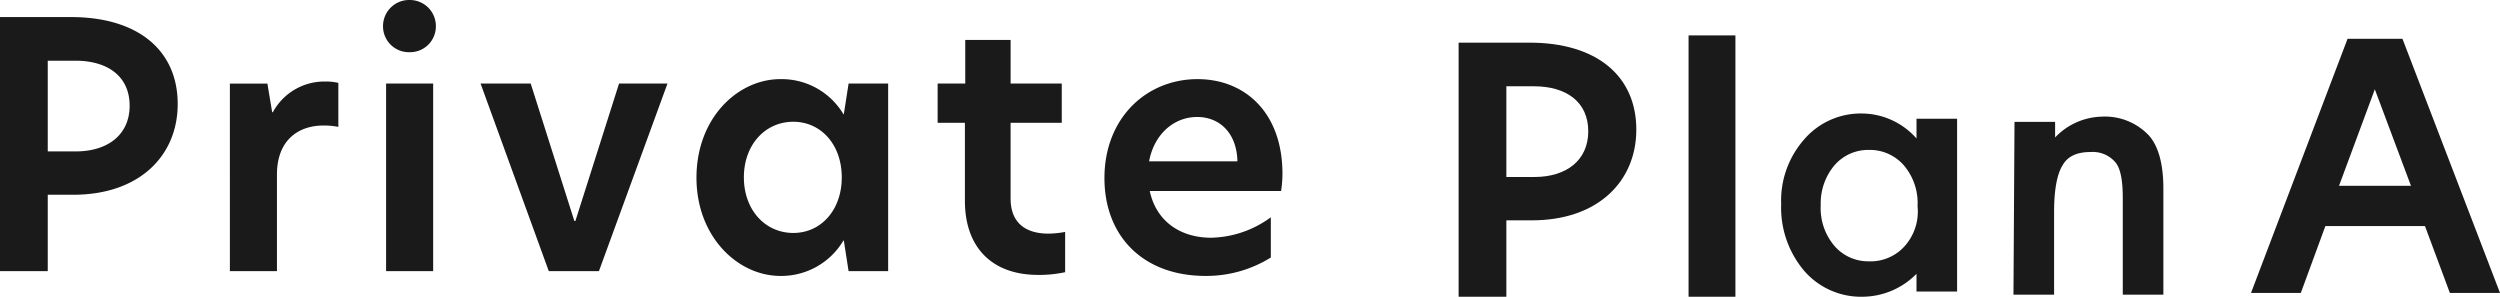
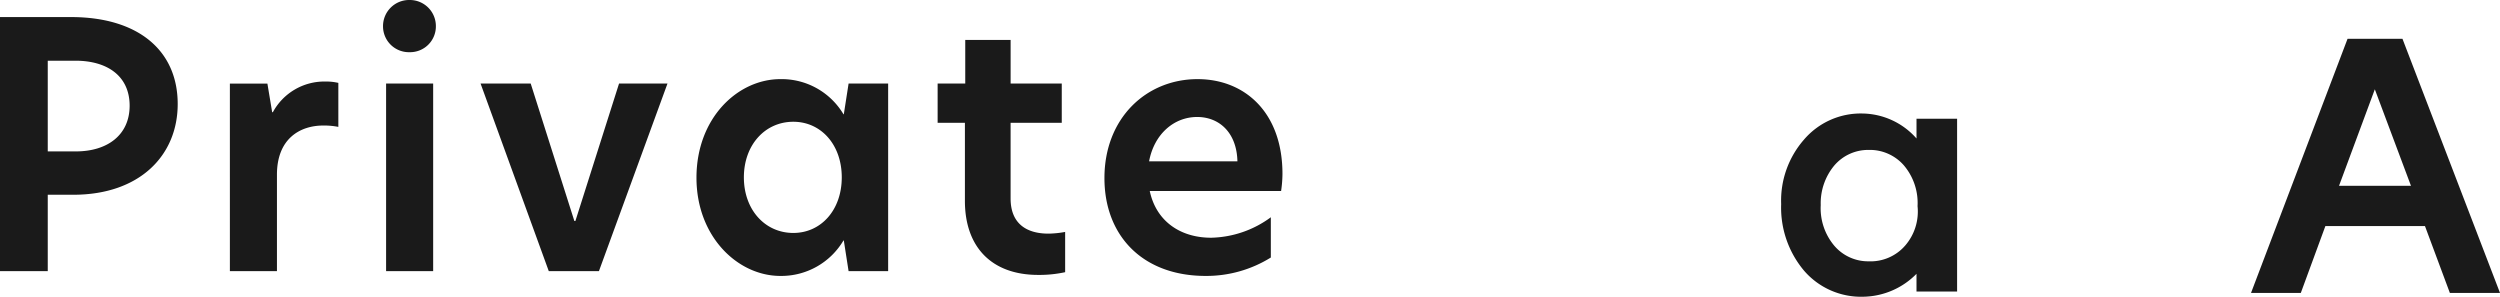
<svg xmlns="http://www.w3.org/2000/svg" width="344.503" height="40.891" viewBox="0 0 344.503 40.891">
  <g id="planA" transform="translate(-199.136 -4352.635)">
    <path id="パス_21" data-name="パス 21" d="M4.136,0h6.58V-10.528h3.525c9.118,0,14.382-5.4,14.382-12.5,0-7.426-5.5-11.985-14.711-11.985H4.136Zm6.58-16.5V-29h3.807C18.988-29,22-26.837,22-22.8c0,3.995-3.008,6.3-7.426,6.3ZM35.814,0H42.3V-13.3c0-4.935,3.149-6.768,6.392-6.768a10.262,10.262,0,0,1,2.068.188v-6.063a7.72,7.72,0,0,0-1.88-.188,8.065,8.065,0,0,0-7.144,4.23h-.094l-.658-3.948h-5.17ZM57.34,0h6.486V-25.85H57.34Zm-.423-33.746a3.563,3.563,0,0,0,3.666,3.572A3.551,3.551,0,0,0,64.2-33.746a3.591,3.591,0,0,0-3.619-3.619A3.6,3.6,0,0,0,56.917-33.746ZM79.759,0h6.909l9.447-25.85H89.441L83.425-6.909h-.141L77.268-25.85H70.359Zm31.913.658a9.951,9.951,0,0,0,8.695-4.888h.047L121.072,0h5.452V-25.85h-5.452l-.658,4.23h-.047a9.911,9.911,0,0,0-8.695-4.841c-5.875,0-11.562,5.358-11.562,13.583C100.11-4.747,105.8.658,111.672.658Zm-5.029-13.583c0-4.465,2.914-7.661,6.815-7.661,3.807,0,6.674,3.149,6.674,7.661s-2.867,7.661-6.674,7.661C109.557-5.264,106.643-8.46,106.643-12.925ZM143.4-31.866h-6.251v6.016h-3.807v5.405h3.76V-9.682c0,6.345,3.666,10.2,10.1,10.2a16.639,16.639,0,0,0,3.713-.376V-5.405a13.672,13.672,0,0,1-2.3.235c-3.008,0-5.217-1.363-5.217-4.841V-20.445h7.05V-25.85H143.4ZM170.281.658a16.791,16.791,0,0,0,8.977-2.538V-7.426a14.36,14.36,0,0,1-8.225,2.82c-4.23,0-7.567-2.256-8.46-6.439h18.1a17.008,17.008,0,0,0,.188-2.35c0-8.554-5.264-13.066-11.7-13.066-7.05,0-12.831,5.358-12.831,13.63C156.322-4.935,161.539.658,170.281.658Zm-7.8-15.792c.705-3.76,3.431-6.11,6.627-6.11,3.008,0,5.452,2.115,5.546,6.11Z" transform="translate(195 4390)" fill="#1a1a1a" />
    <path id="パス_22" data-name="パス 22" d="M34.639,0,21.2-35.015H13.63L.329,0H7.191l3.384-9.212H24.3L27.73,0ZM12.455-14.758l4.935-13.3,4.982,13.3Z" transform="translate(509 4393)" fill="#1a1a1a" />
-     <path id="パス_9" data-name="パス 9" d="M4.136,0h6.58V-10.528h3.525c9.118,0,14.382-5.4,14.382-12.5,0-7.426-5.5-11.985-14.711-11.985H4.136Zm6.58-16.5V-29h3.807C18.988-29,22-26.837,22-22.8c0,3.995-3.008,6.3-7.426,6.3Z" transform="translate(396 4393.525)" fill="#1a1a1a" />
    <g id="グループ_6" data-name="グループ 6" transform="translate(-136 180.517)">
      <g id="グループ_5" data-name="グループ 5" transform="translate(567.823 4177)">
-         <path id="パス_6" data-name="パス 6" d="M111.7,5.1h6.456V41.108H111.7Z" transform="translate(-111.7 -5.1)" fill="#1a1a1a" />
-         <path id="パス_7" data-name="パス 7" d="M142.843,13.617h5.595v2.152a9.194,9.194,0,0,1,6.456-2.869,8.324,8.324,0,0,1,6.456,2.582c1.291,1.435,2.008,3.873,2.008,7.316V37.432h-5.595V24.09c0-2.3-.287-4.017-1-4.878a4.1,4.1,0,0,0-3.443-1.435c-1.865,0-3.156.574-3.873,1.865-.717,1.148-1.148,3.3-1.148,6.312V37.432H142.7l.143-23.814Z" transform="translate(-97.929 -1.71)" fill="#1a1a1a" />
-       </g>
+         </g>
      <g id="編集モード" transform="translate(580.583 4187.759)">
        <path id="パス_8" data-name="パス 8" d="M139.45,13.317h0v2.726a10.1,10.1,0,0,0-7.46-3.443,10.281,10.281,0,0,0-8.034,3.586,12.753,12.753,0,0,0-3.156,8.894,13.488,13.488,0,0,0,3.156,9.181,10.368,10.368,0,0,0,8.177,3.586,10.492,10.492,0,0,0,7.316-3.156v2.439h5.595V13.317Zm-1.578,17.5a6.306,6.306,0,0,1-5.021,2.152,6.129,6.129,0,0,1-4.734-2.152,8.005,8.005,0,0,1-1.865-5.595,8.124,8.124,0,0,1,1.865-5.451,6.129,6.129,0,0,1,4.734-2.152,6.213,6.213,0,0,1,4.878,2.152,8.006,8.006,0,0,1,1.865,5.595A7.168,7.168,0,0,1,137.872,30.819Z" transform="translate(-120.8 -12.6)" fill="#1a1a1a" />
      </g>
    </g>
  </g>
</svg>